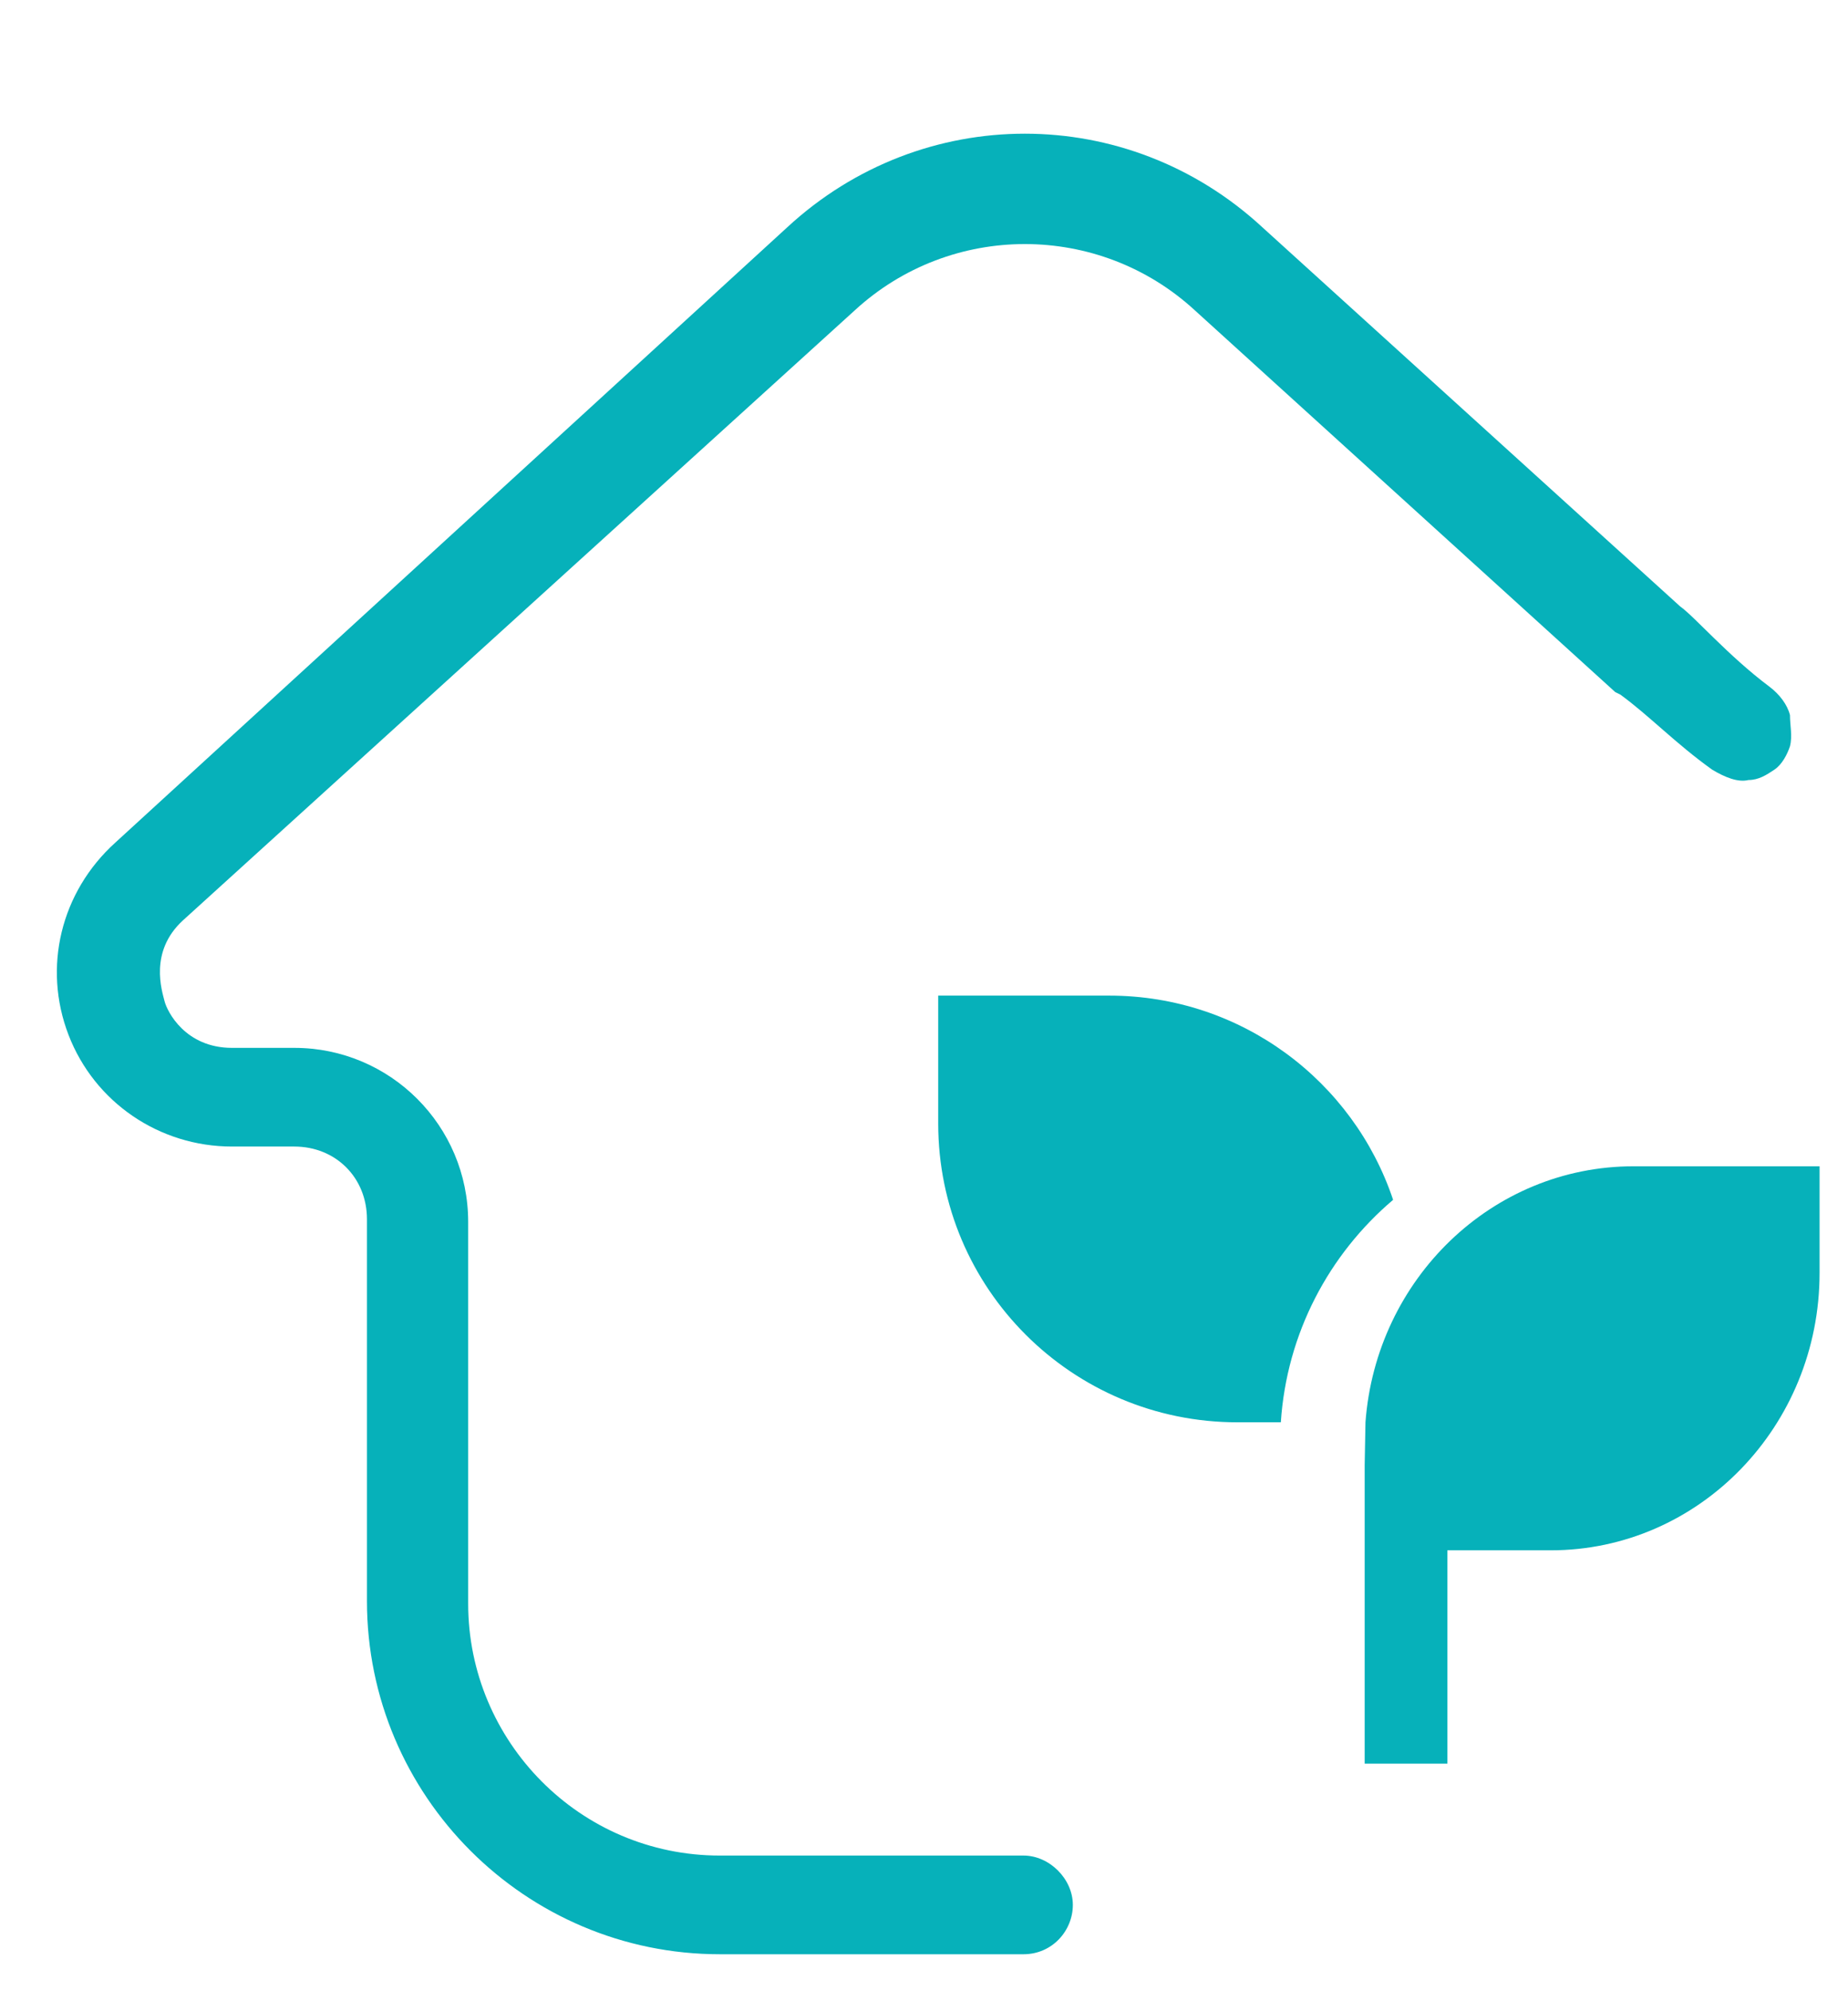
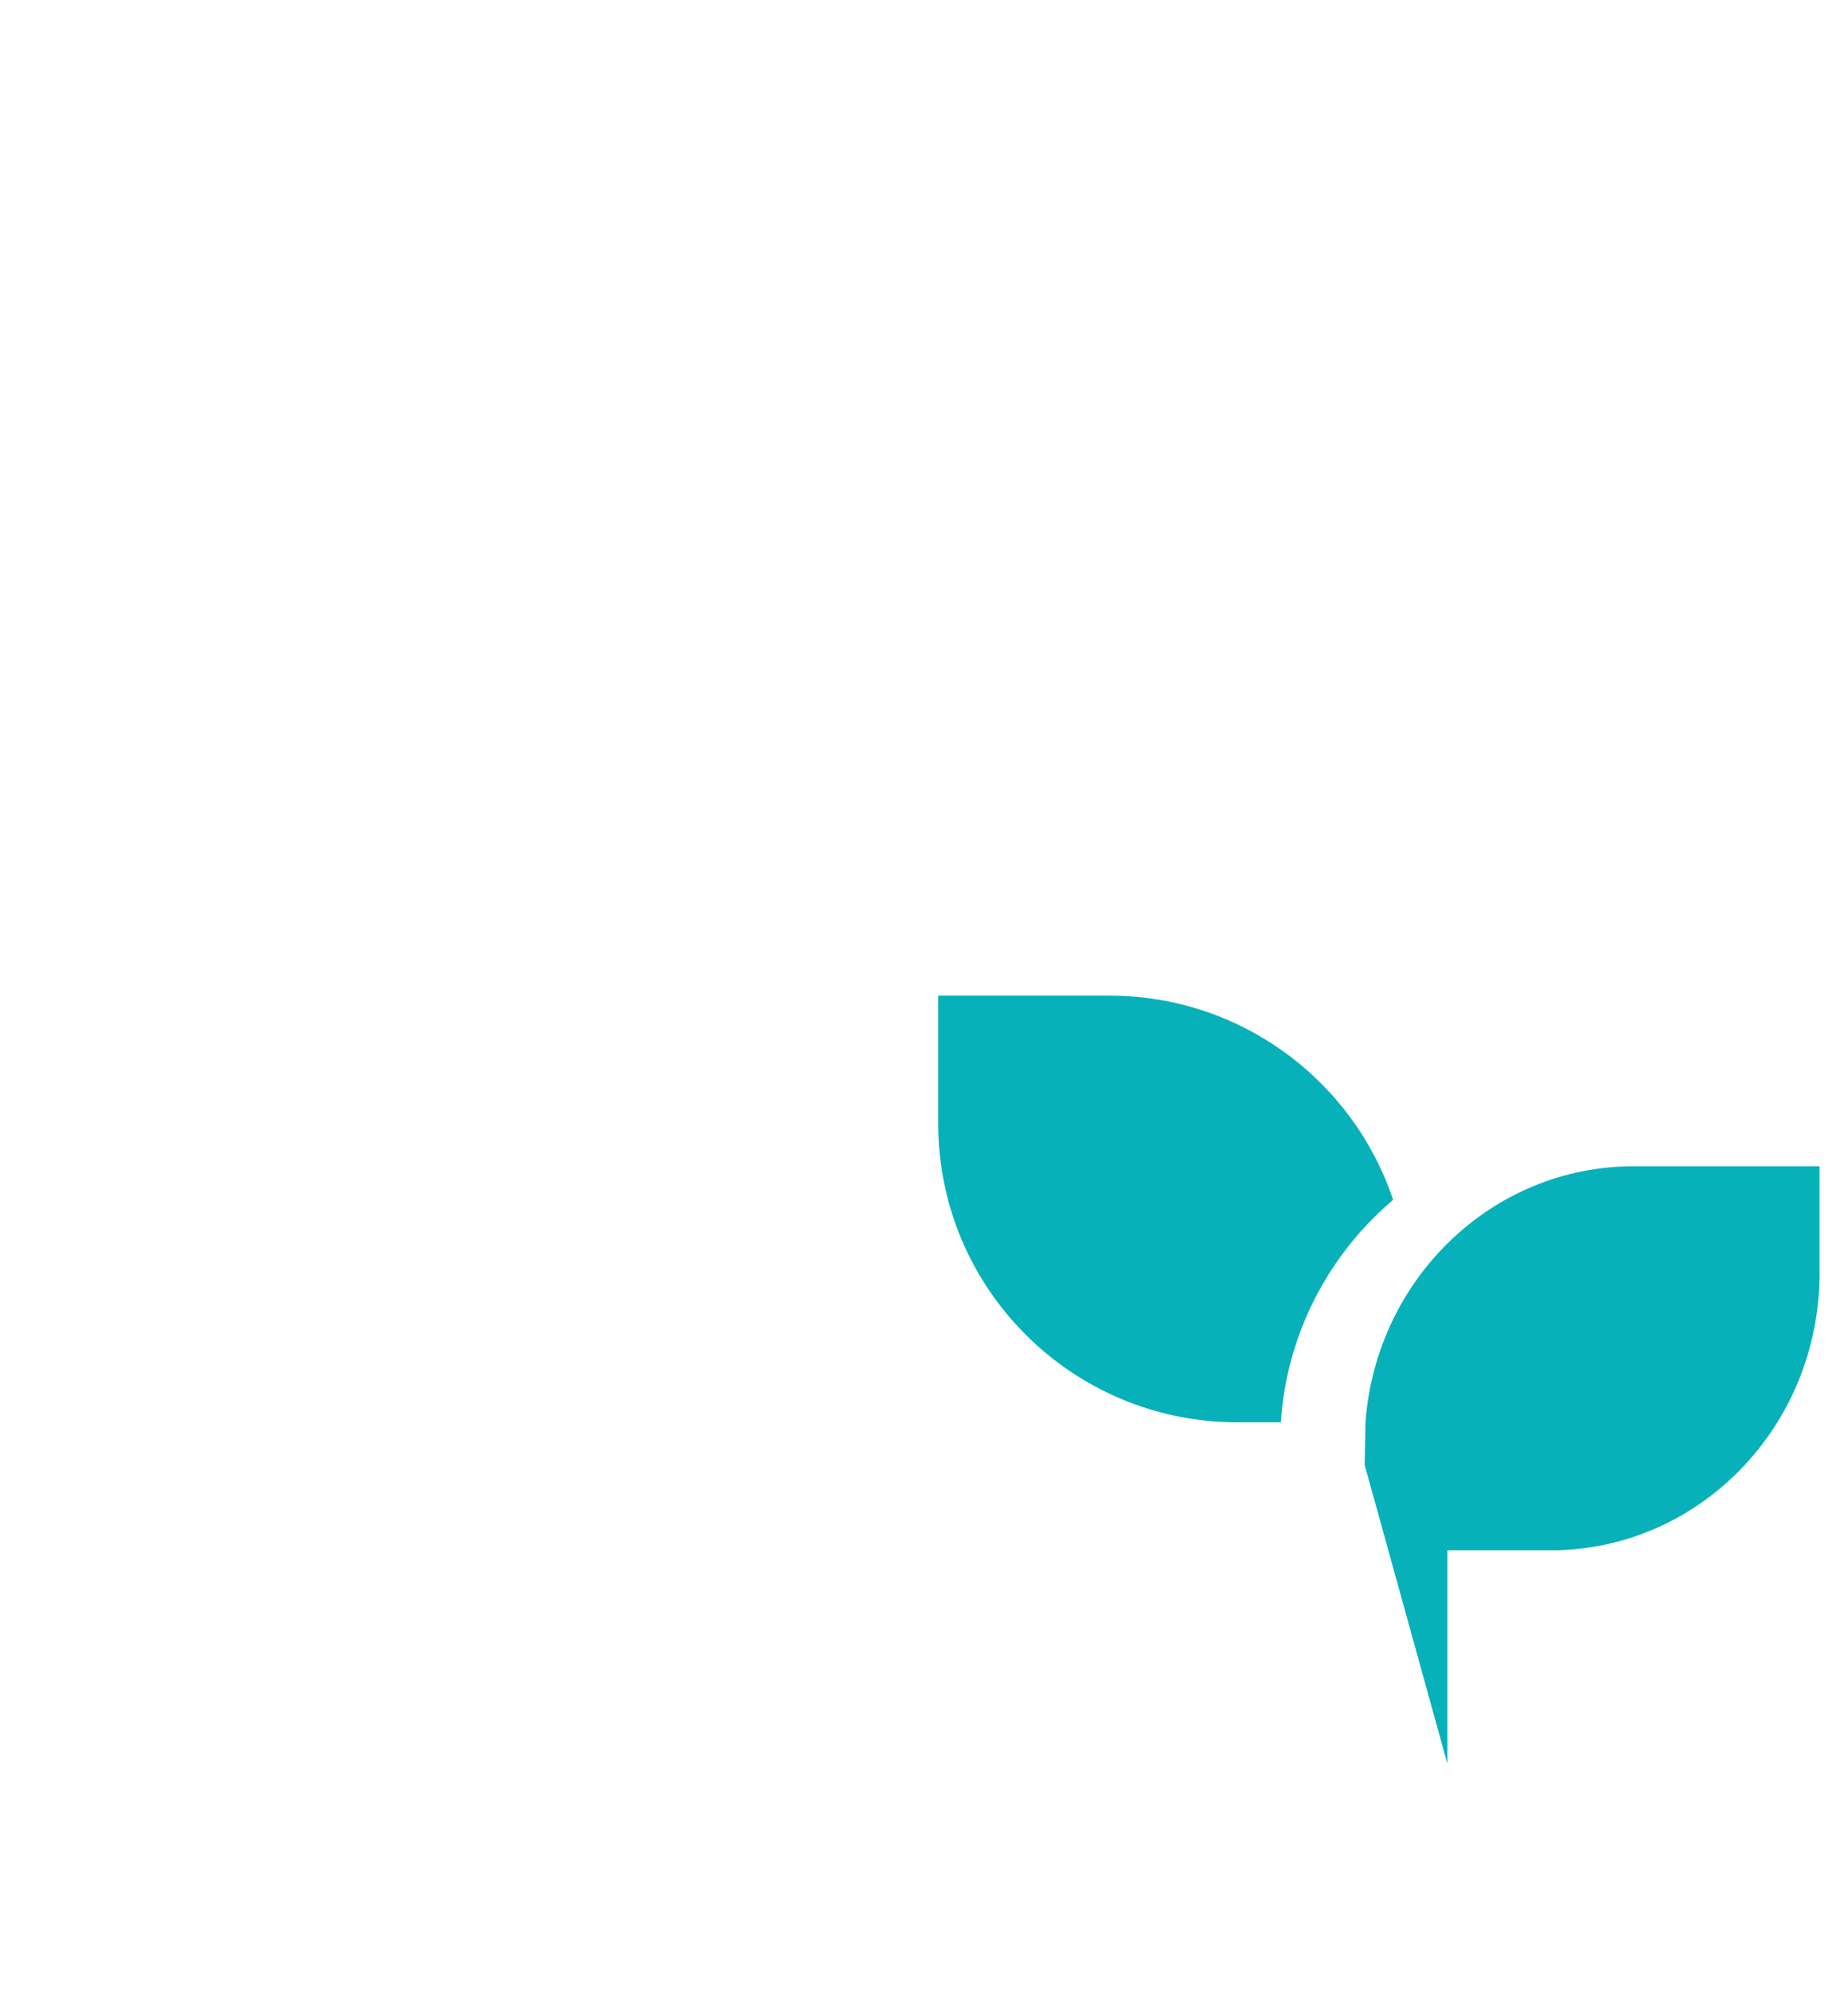
<svg xmlns="http://www.w3.org/2000/svg" width="65px" height="70px" viewBox="0 0 65 70" version="1.1">
  <title>Tuin</title>
  <g id="Tuin" stroke="none" fill="none">
    <g id="Group" stroke-width="1" fill-rule="evenodd" fill="#06B1BA">
      <g id="icons-doelen-/-icon-1" transform="translate(24, 0)" fill-rule="nonzero">
-         <path d="M40,41 L40,44.75 C40,50.135 35.767,54.5 30.545,54.5 L26.909,54.5 L26.909,62 L24,62 L24,51.5 L24.028,50 C24.399,44.966 28.479,41 33.455,41 L40,41 Z M15.013,35 C19.662,35 23.606,38.008 25,42.179 C22.745,44.092 21.257,46.871 21.051,50 L19.523,50 C13.711,50 9,45.299 9,39.5 L9,35 L15.013,35 Z" id="Shape" />
+         <path d="M40,41 L40,44.75 C40,50.135 35.767,54.5 30.545,54.5 L26.909,54.5 L26.909,62 L24,51.5 L24.028,50 C24.399,44.966 28.479,41 33.455,41 L40,41 Z M15.013,35 C19.662,35 23.606,38.008 25,42.179 C22.745,44.092 21.257,46.871 21.051,50 L19.523,50 C13.711,50 9,45.299 9,39.5 L9,35 L15.013,35 Z" id="Shape" />
      </g>
    </g>
-     <path d="M60.221,27.056 C60.677,27.33 61.134,27.512 61.499,27.421 C61.864,27.421 62.138,27.238 62.412,27.056 C62.686,26.873 62.868,26.508 62.959,26.234 C63.051,25.869 62.959,25.504 62.959,25.139 C62.868,24.773 62.594,24.408 62.229,24.134 C60.769,23.039 59.619,21.691 59.094,21.316 L44.398,7.987 C39.652,3.604 32.441,3.604 27.694,7.987 L4.053,29.624 C2.136,31.359 1.497,34.007 2.41,36.38 C3.323,38.754 5.605,40.306 8.161,40.306 L10.351,40.306 C11.812,40.306 12.907,41.402 12.907,42.863 L12.907,56.283 C12.907,63.131 18.475,68.7 25.321,68.7 L36,68.7 C37.005,68.7 37.735,67.878 37.735,66.965 C37.735,66.052 36.913,65.231 36,65.231 L25.321,65.231 C20.392,65.231 16.467,61.214 16.467,56.375 L16.467,42.954 C16.467,39.576 13.728,36.837 10.351,36.837 L8.161,36.837 C6.517,36.837 5.879,35.559 5.787,35.194 C5.696,34.828 5.24,33.459 6.426,32.363 L30.067,10.908 C33.445,7.804 38.648,7.804 42.025,10.908 L56.812,24.329 C56.812,24.329 56.812,24.329 56.995,24.42 C57.999,25.151 58.943,26.143 60.221,27.056 Z" id="Path" fill="#06B1BA" fill-rule="nonzero" />
  </g>
</svg>